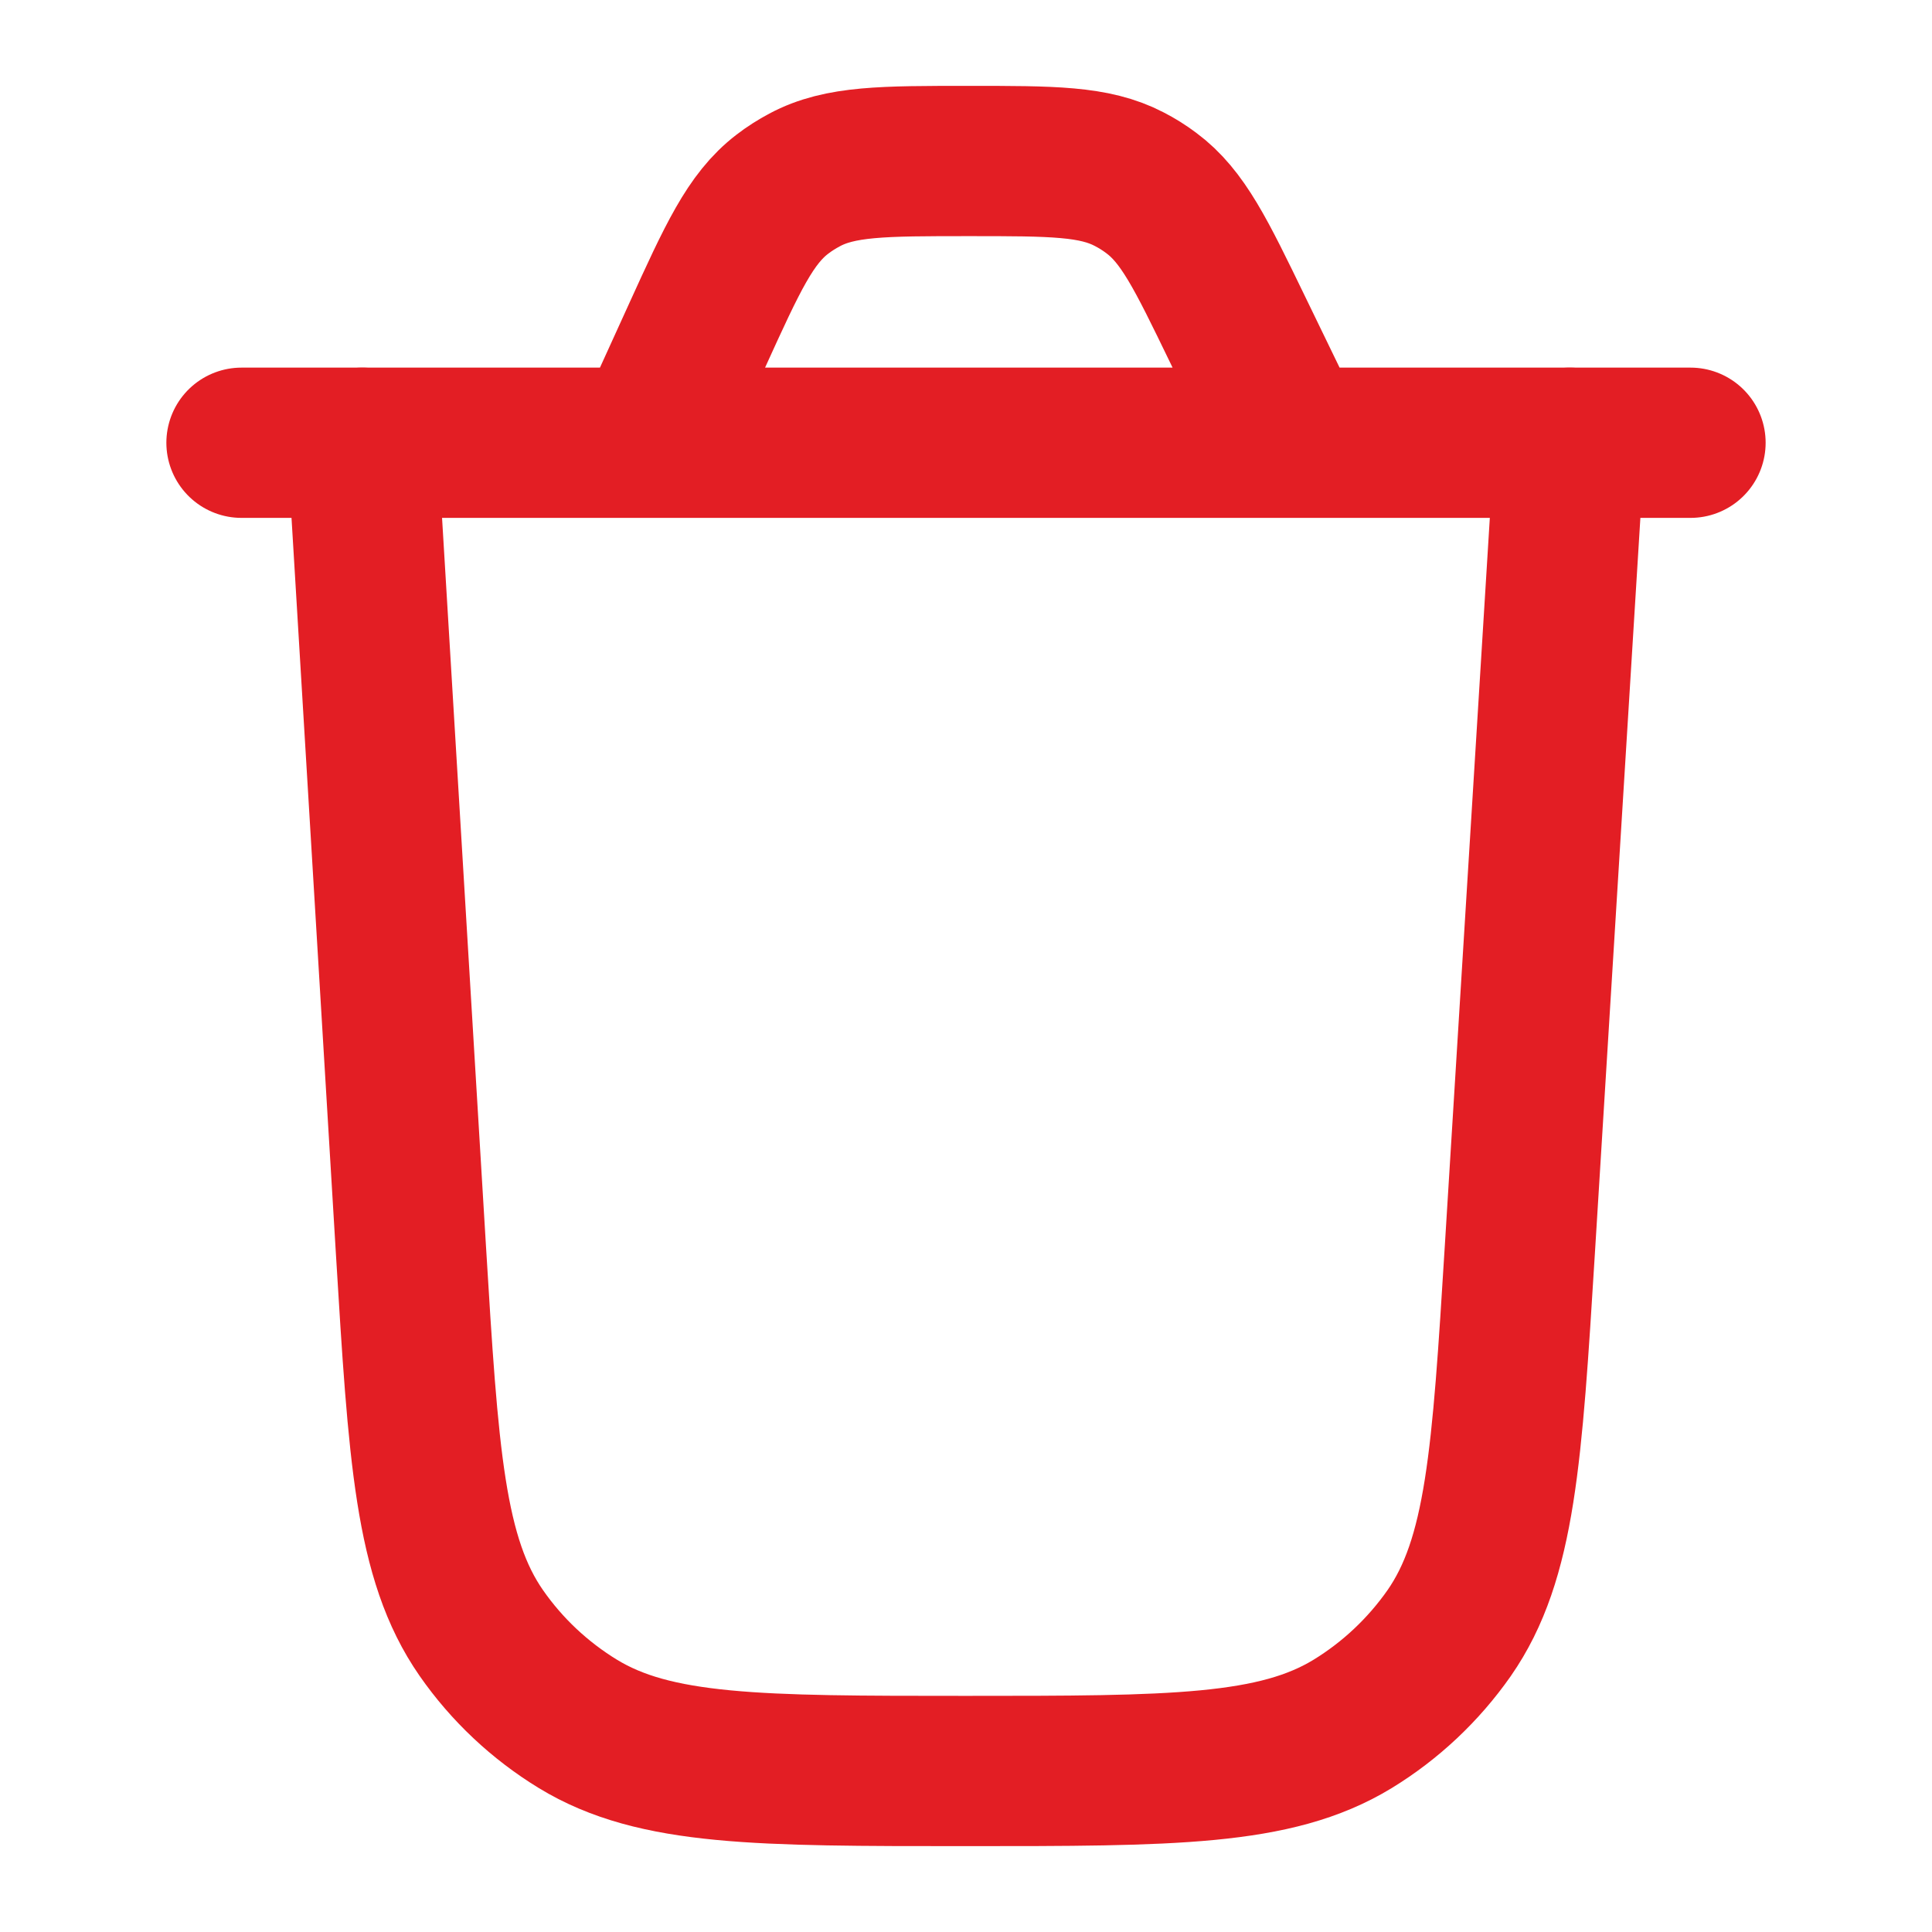
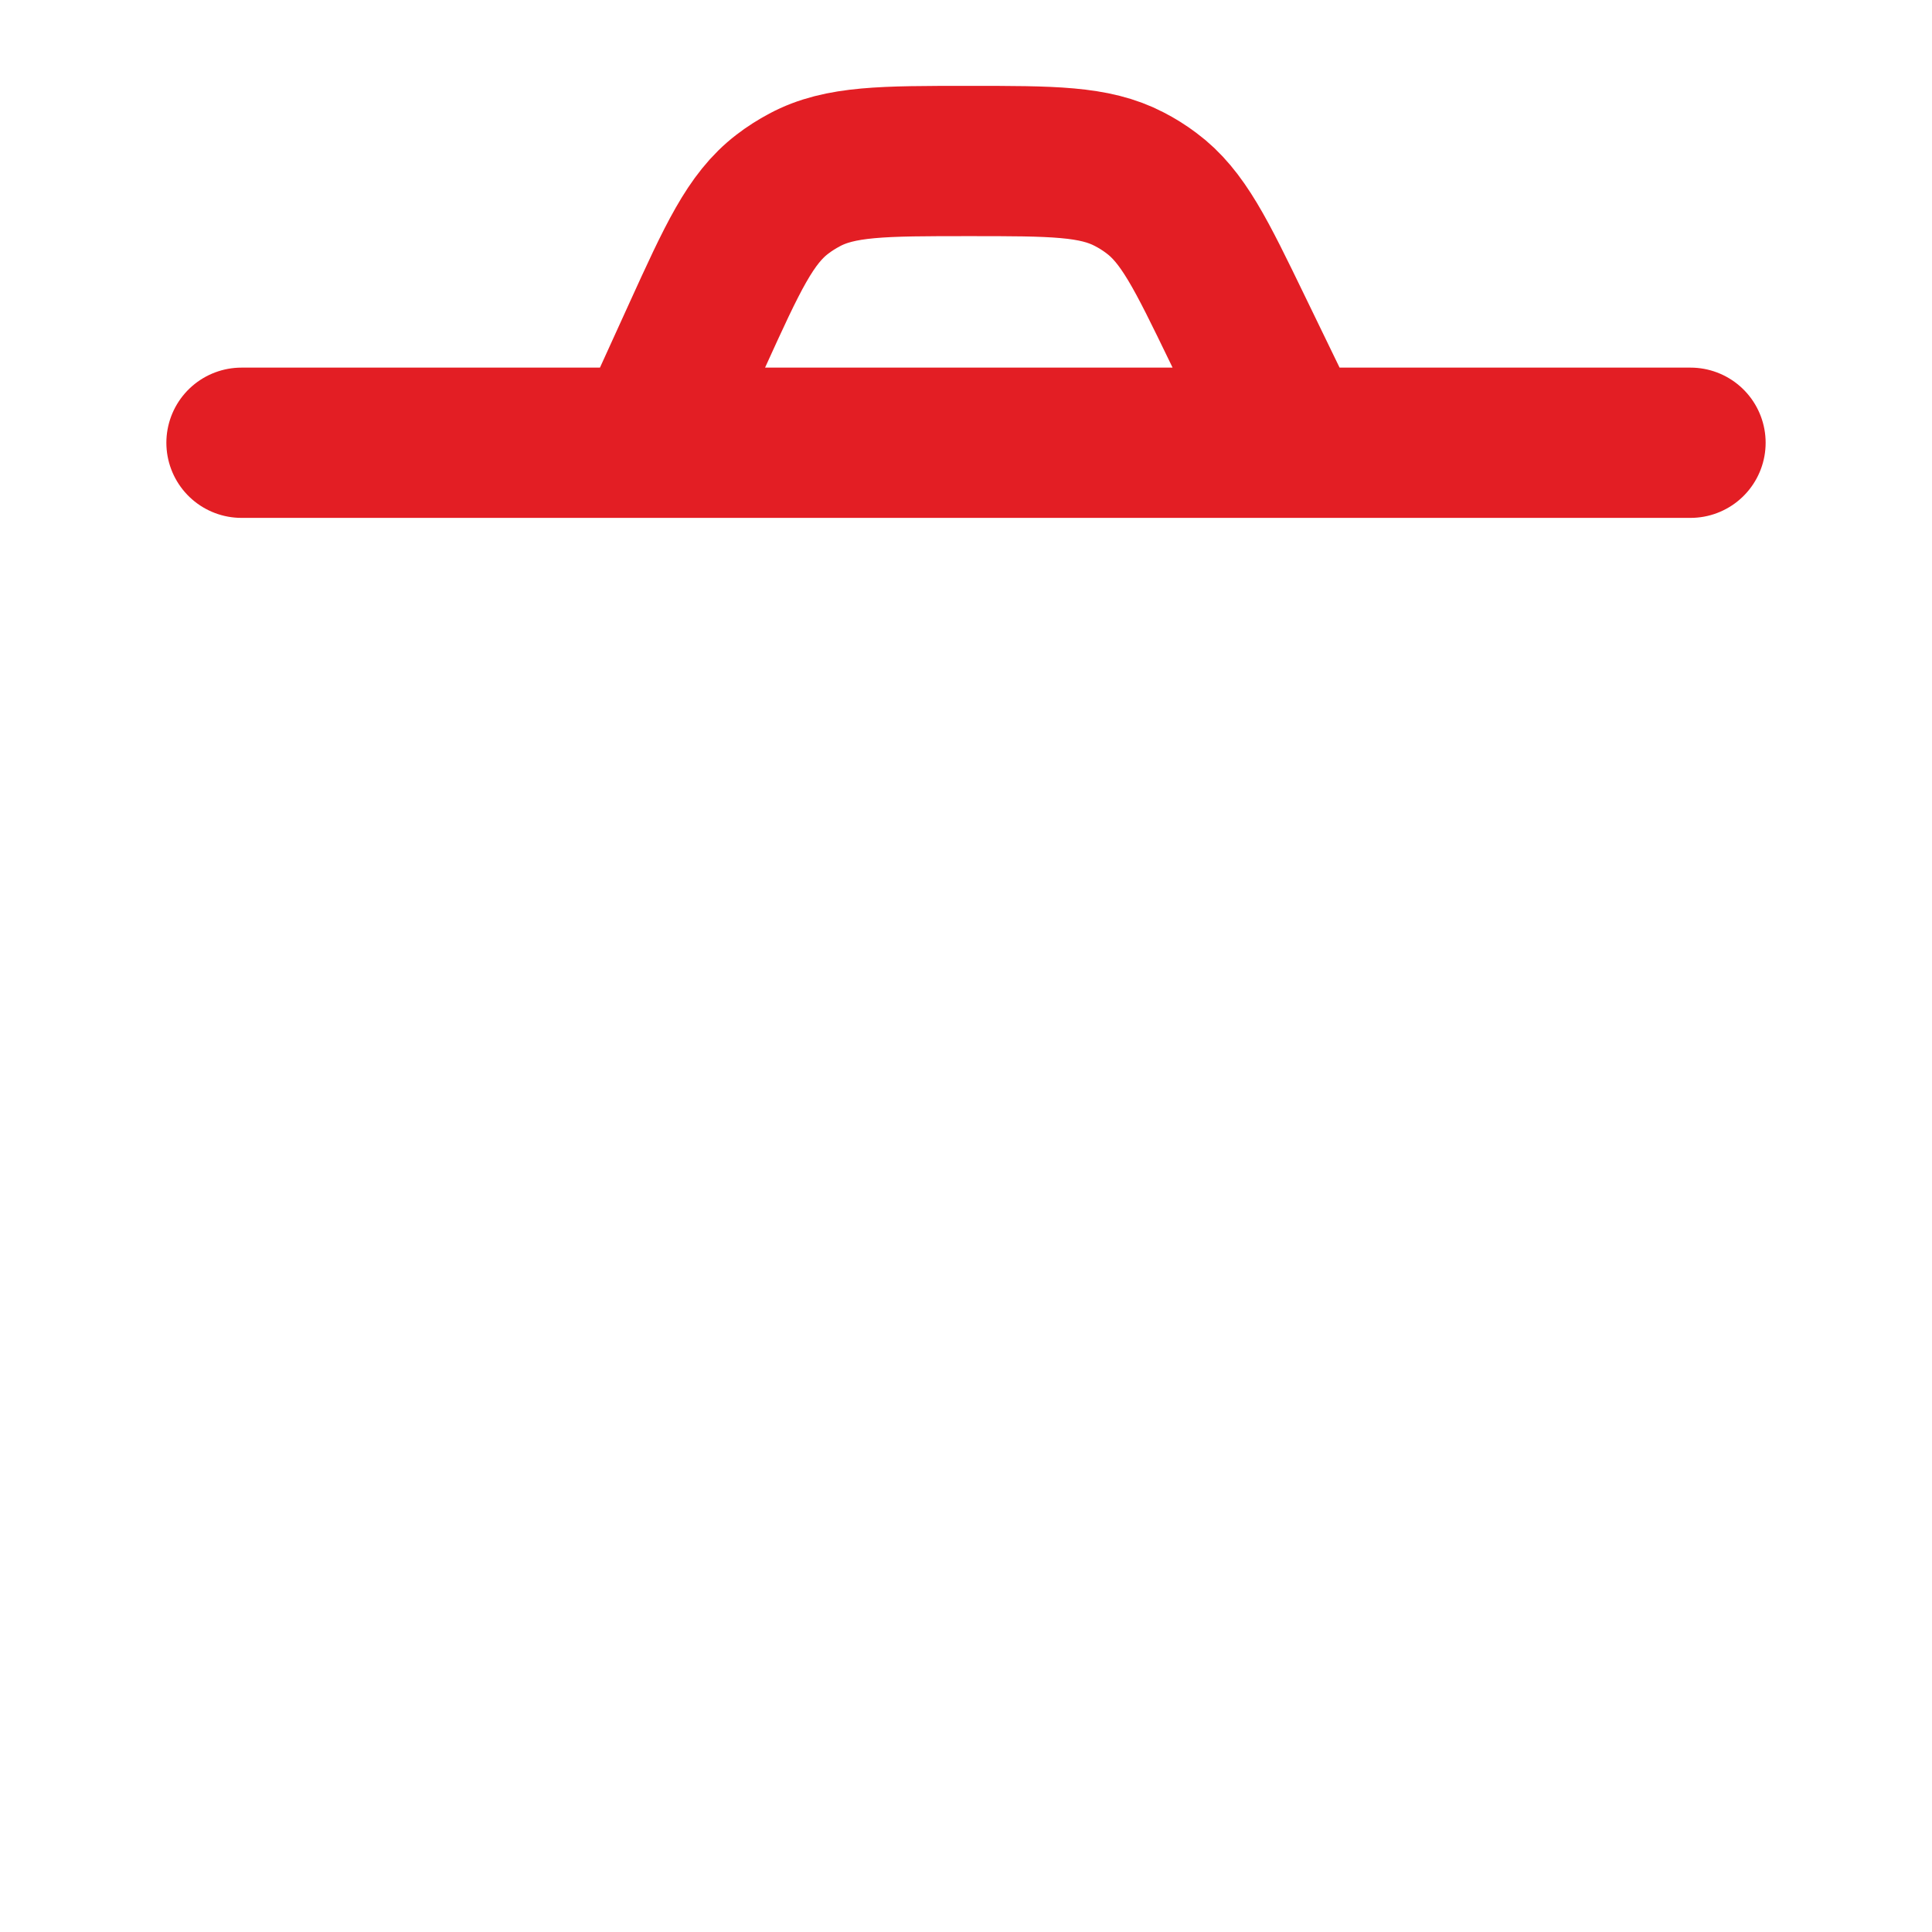
<svg xmlns="http://www.w3.org/2000/svg" width="18" height="18" viewBox="0 0 18 18" fill="none">
  <g id="delete-01">
    <g id="elements">
-       <path id="Rectangle 980" d="M14.625 4.125L14.16 11.644C14.041 13.565 13.982 14.525 13.501 15.216C13.262 15.557 12.956 15.845 12.601 16.062C11.882 16.5 10.919 16.5 8.995 16.5C7.067 16.5 6.104 16.5 5.384 16.061C5.029 15.844 4.722 15.556 4.484 15.214C4.003 14.522 3.945 13.56 3.828 11.636L3.375 4.125" stroke="#E31E24" stroke-width="1.4" stroke-linecap="round" />
      <path id="Vector" d="M2.25 4.125H15.75M12.042 4.125L11.53 3.069C11.19 2.367 11.02 2.016 10.726 1.798C10.661 1.749 10.592 1.706 10.52 1.669C10.195 1.5 9.806 1.5 9.026 1.5C8.227 1.5 7.827 1.5 7.497 1.676C7.424 1.715 7.354 1.759 7.288 1.81C6.991 2.038 6.825 2.401 6.494 3.128L6.04 4.125" stroke="#E31E24" stroke-width="1.4" stroke-linecap="round" />
    </g>
  </g>
</svg>